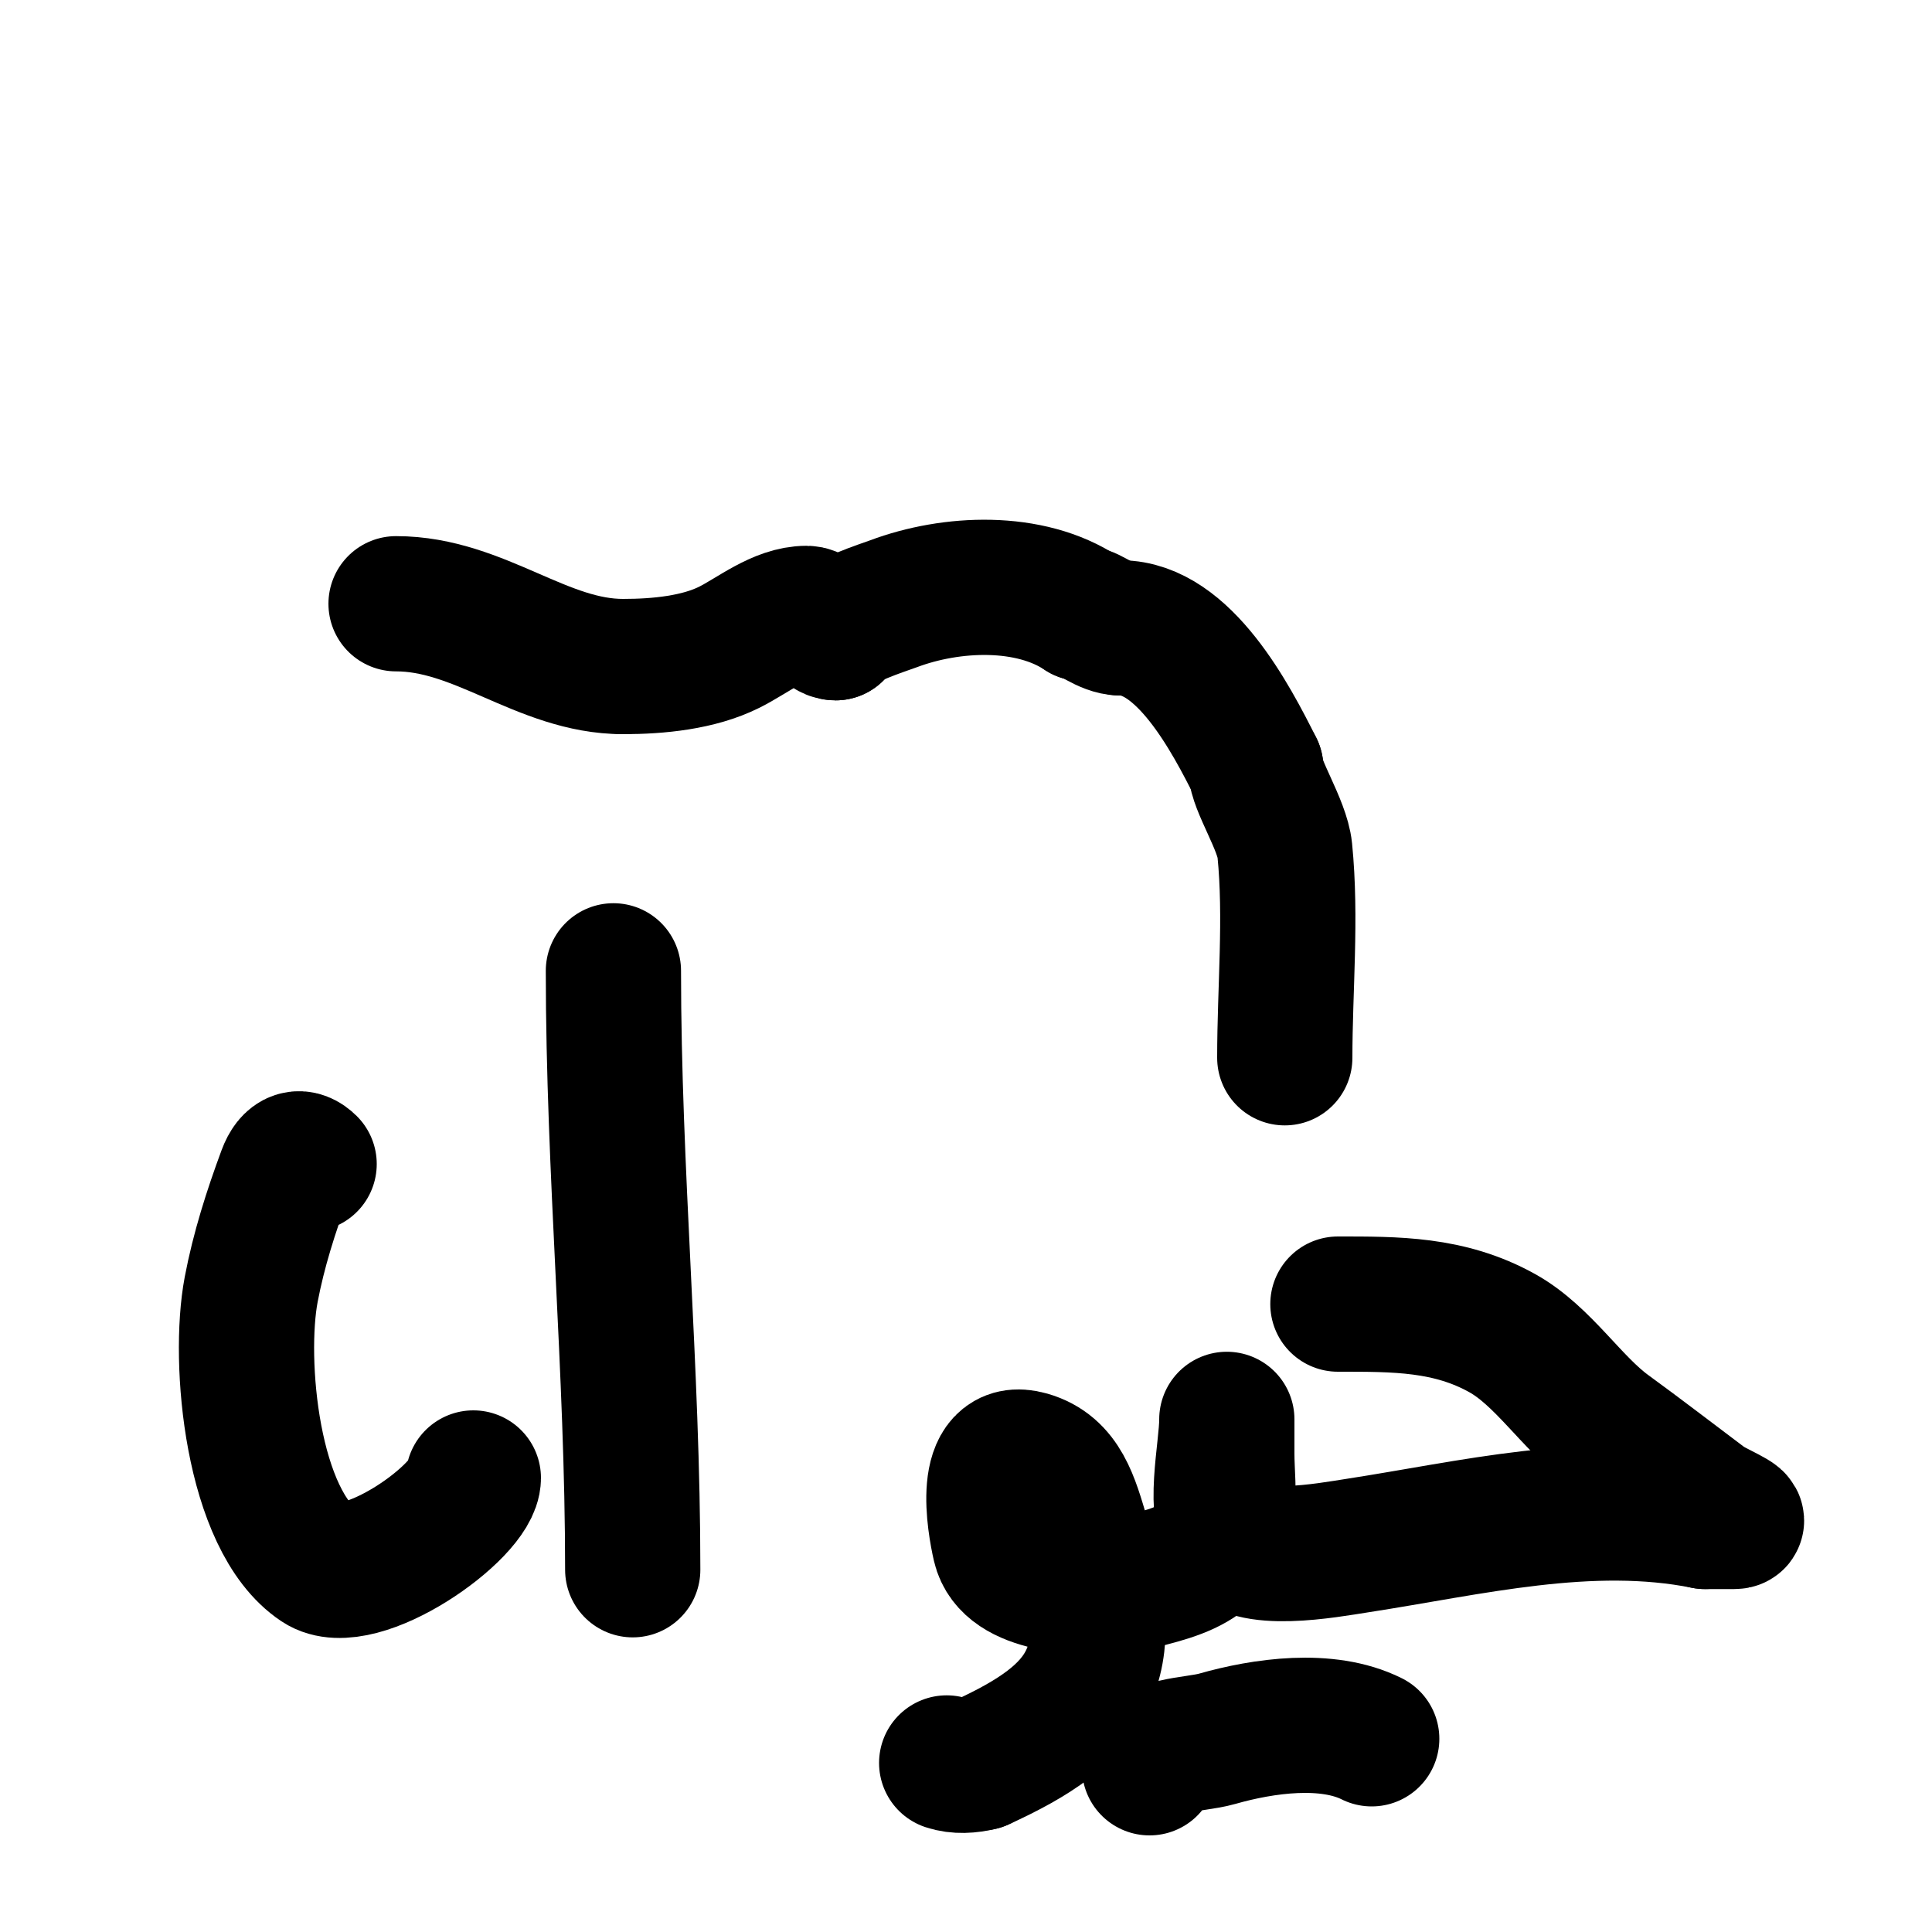
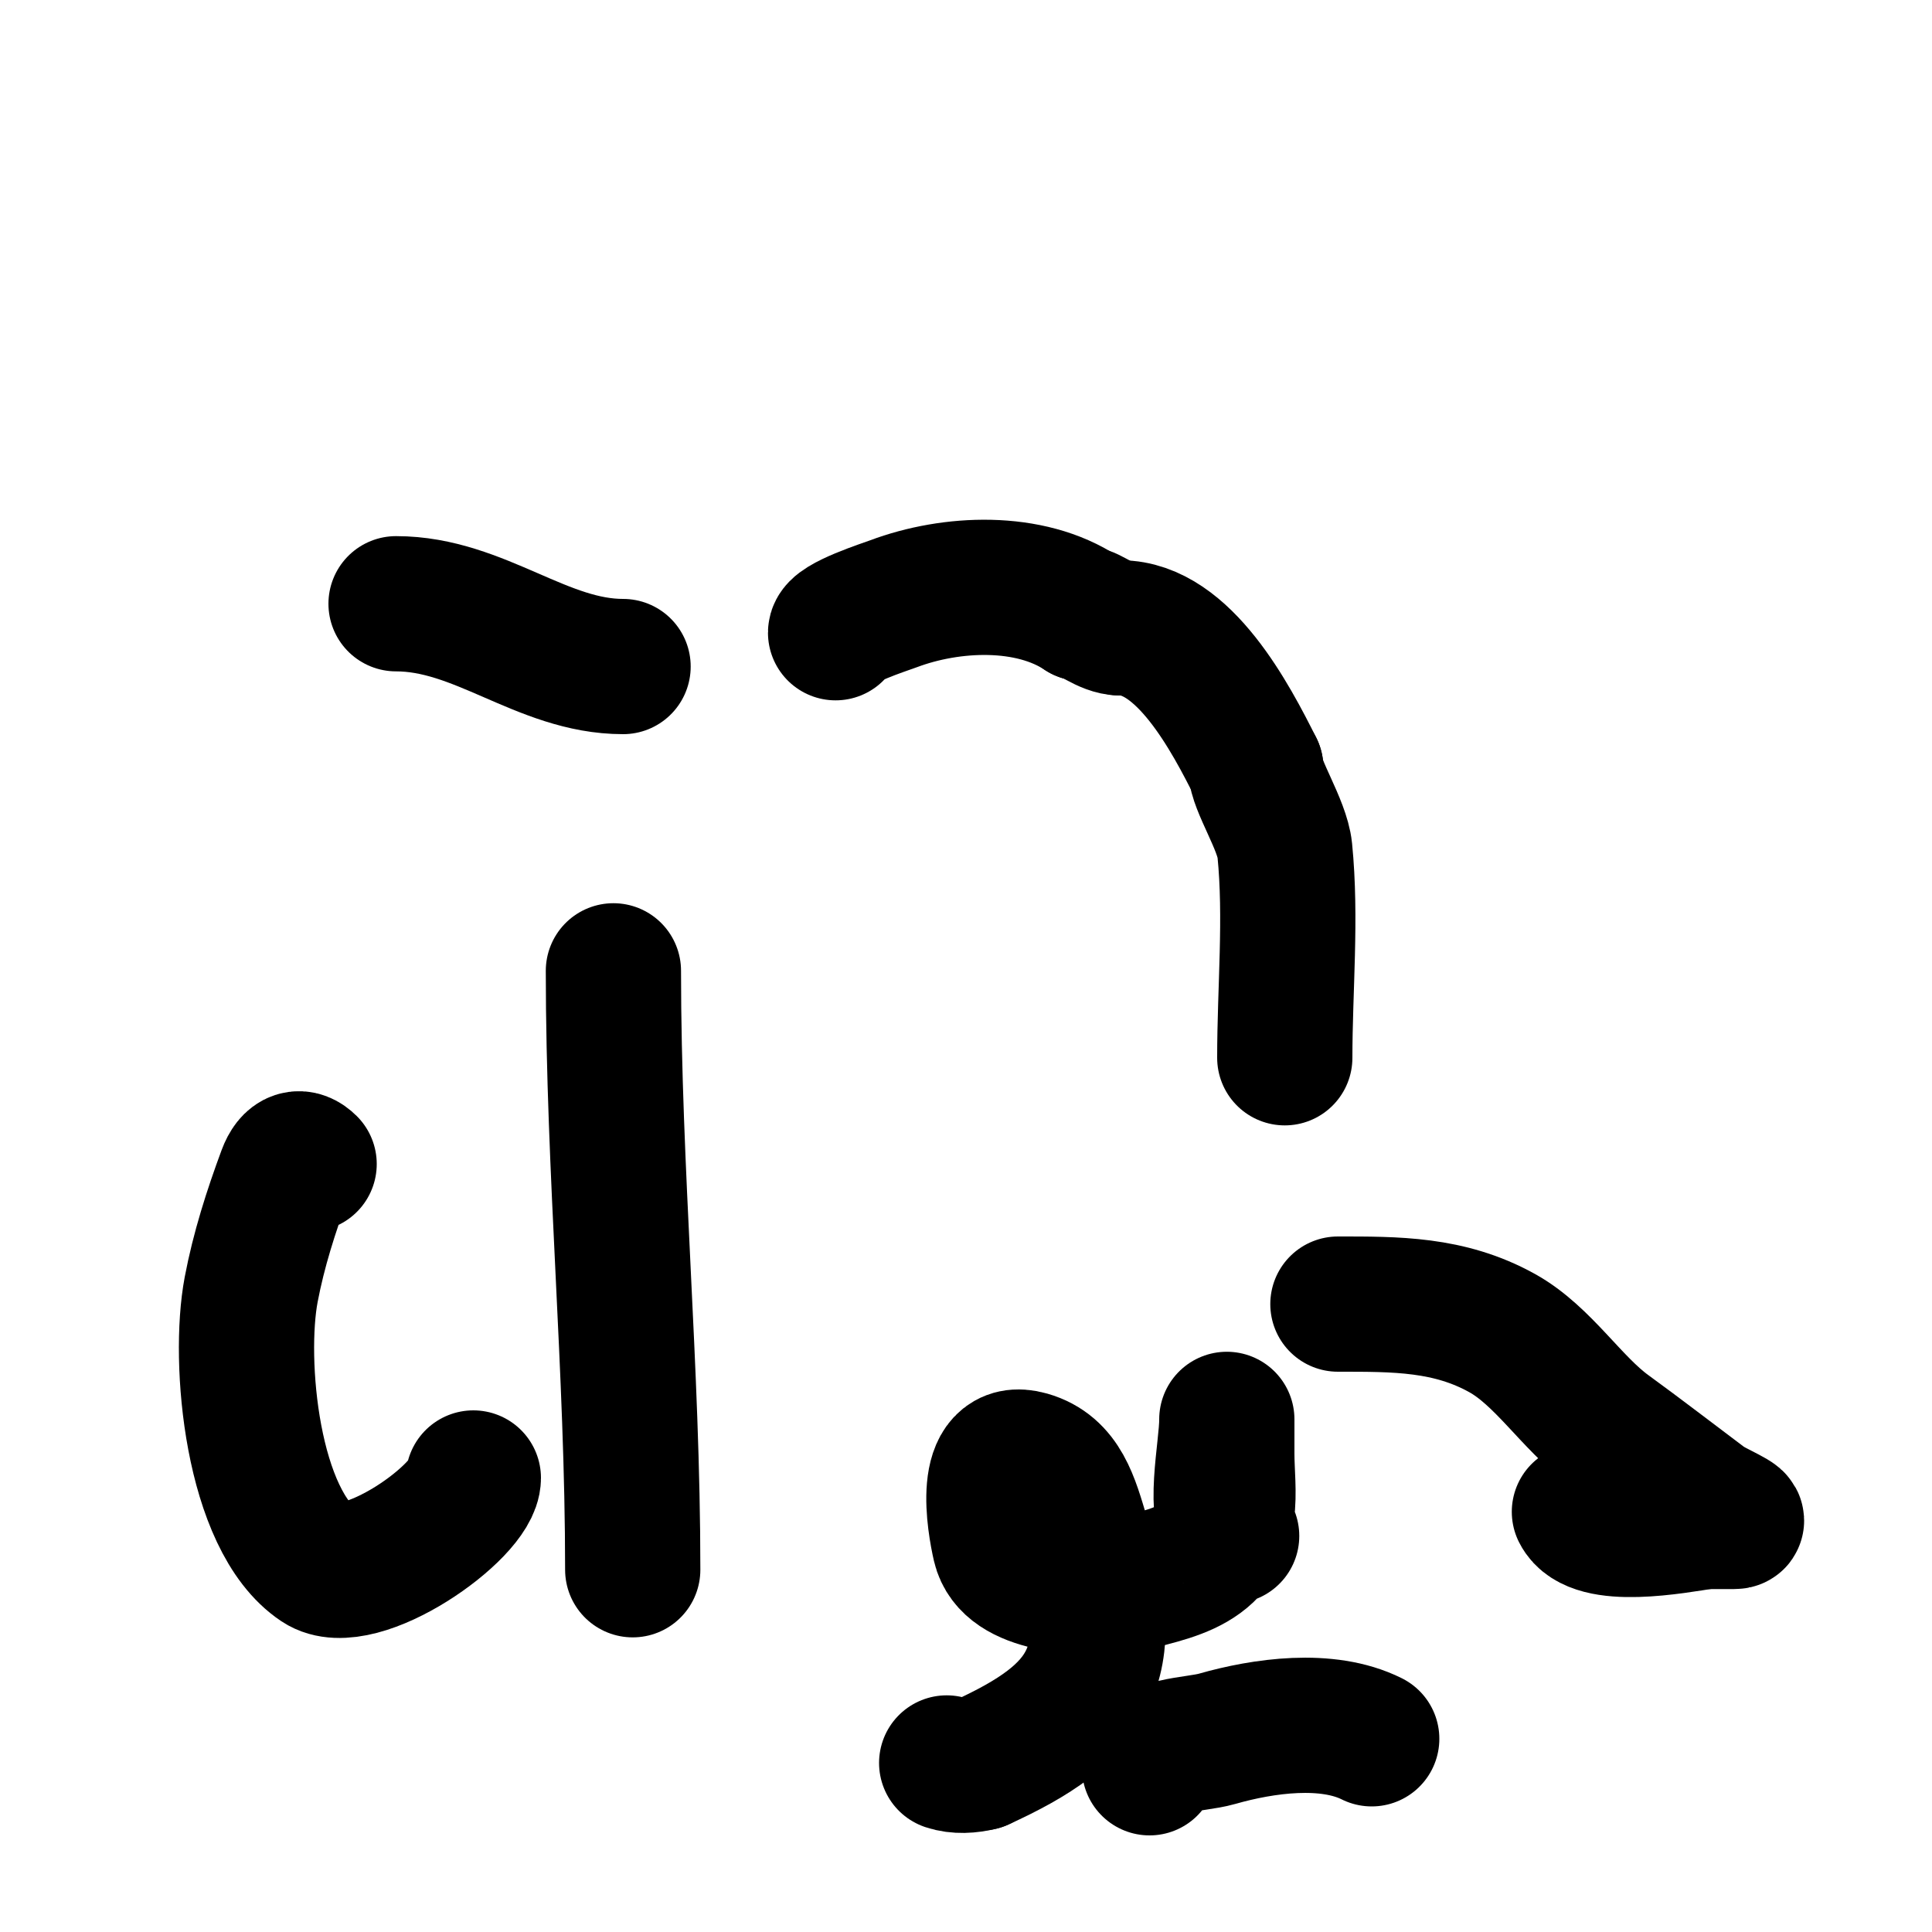
<svg xmlns="http://www.w3.org/2000/svg" viewBox="0 0 400 400" version="1.1">
  <g fill="none" stroke="#000000" stroke-width="3" stroke-linecap="round" stroke-linejoin="round">
    <path d="M316,181" />
    <path d="M268,122" />
  </g>
  <g fill="none" stroke="#000000" stroke-width="28" stroke-linecap="round" stroke-linejoin="round">
    <path d="M82,125c17.346,0 30.219,13 47,13" />
-     <path d="M129,138c7.379,0 15.655,-0.828 22,-4c4.936,-2.468 10.309,-7 16,-7c2.404,0 3.596,4 6,4" />
    <path d="M173,131c0,-2.068 10.126,-5.297 12,-6c11.953,-4.483 28.192,-5.205 39,2" />
    <path d="M224,127c1.73,0 4.914,3 8,3" />
    <path d="M232,130c13.069,0 22.817,18.635 28,29" />
    <path d="M260,159c0,3.507 5.478,11.783 6,17c1.403,14.026 0,28.846 0,43" />
    <path d="M277,270c11.975,0 23.036,-0.091 34,6c8.503,4.724 14.35,14.437 22,20c6.651,4.837 13.392,10.044 20,15c1.923,1.442 8.404,4 6,4c-2,0 -4,0 -6,0" />
-     <path d="M353,315c-23.914,-4.783 -48.486,1.382 -72,5c-6.075,0.935 -22.943,4.113 -26,-2" />
+     <path d="M353,315c-6.075,0.935 -22.943,4.113 -26,-2" />
    <path d="M255,318c-4.22,-4.22 -1,-17.76 -1,-24c0,-0.667 0,1.333 0,2c0,1.667 0,3.333 0,5c0,3.839 0.54,8.217 0,12c-1.769,12.384 -13.011,12.86 -24,16" />
    <path d="M230,329c-5.691,-0.517 -20.982,-0.254 -23,-9c-1.056,-4.577 -3.97,-20.849 6,-18c7.099,2.028 8.82,8.734 11,16c8.059,26.862 1.809,36.632 -21,47" />
    <path d="M203,365c-2.264,0.566 -4.786,0.738 -7,0" />
    <path d="M238,366c0,-5.077 9.118,-4.605 14,-6c9.556,-2.73 22.783,-4.608 32,0" />
    <path d="M127,201c0,41.449 4,82.609 4,124" />
    <path d="M98,306c0,6.862 -23.612,23.592 -32,18c-13.845,-9.23 -16.819,-42.097 -14,-57c1.549,-8.188 4.106,-16.185 7,-24c1.307,-3.53 3.235,-3.765 5,-2" />
    <path d="M87,252" />
  </g>
</svg>